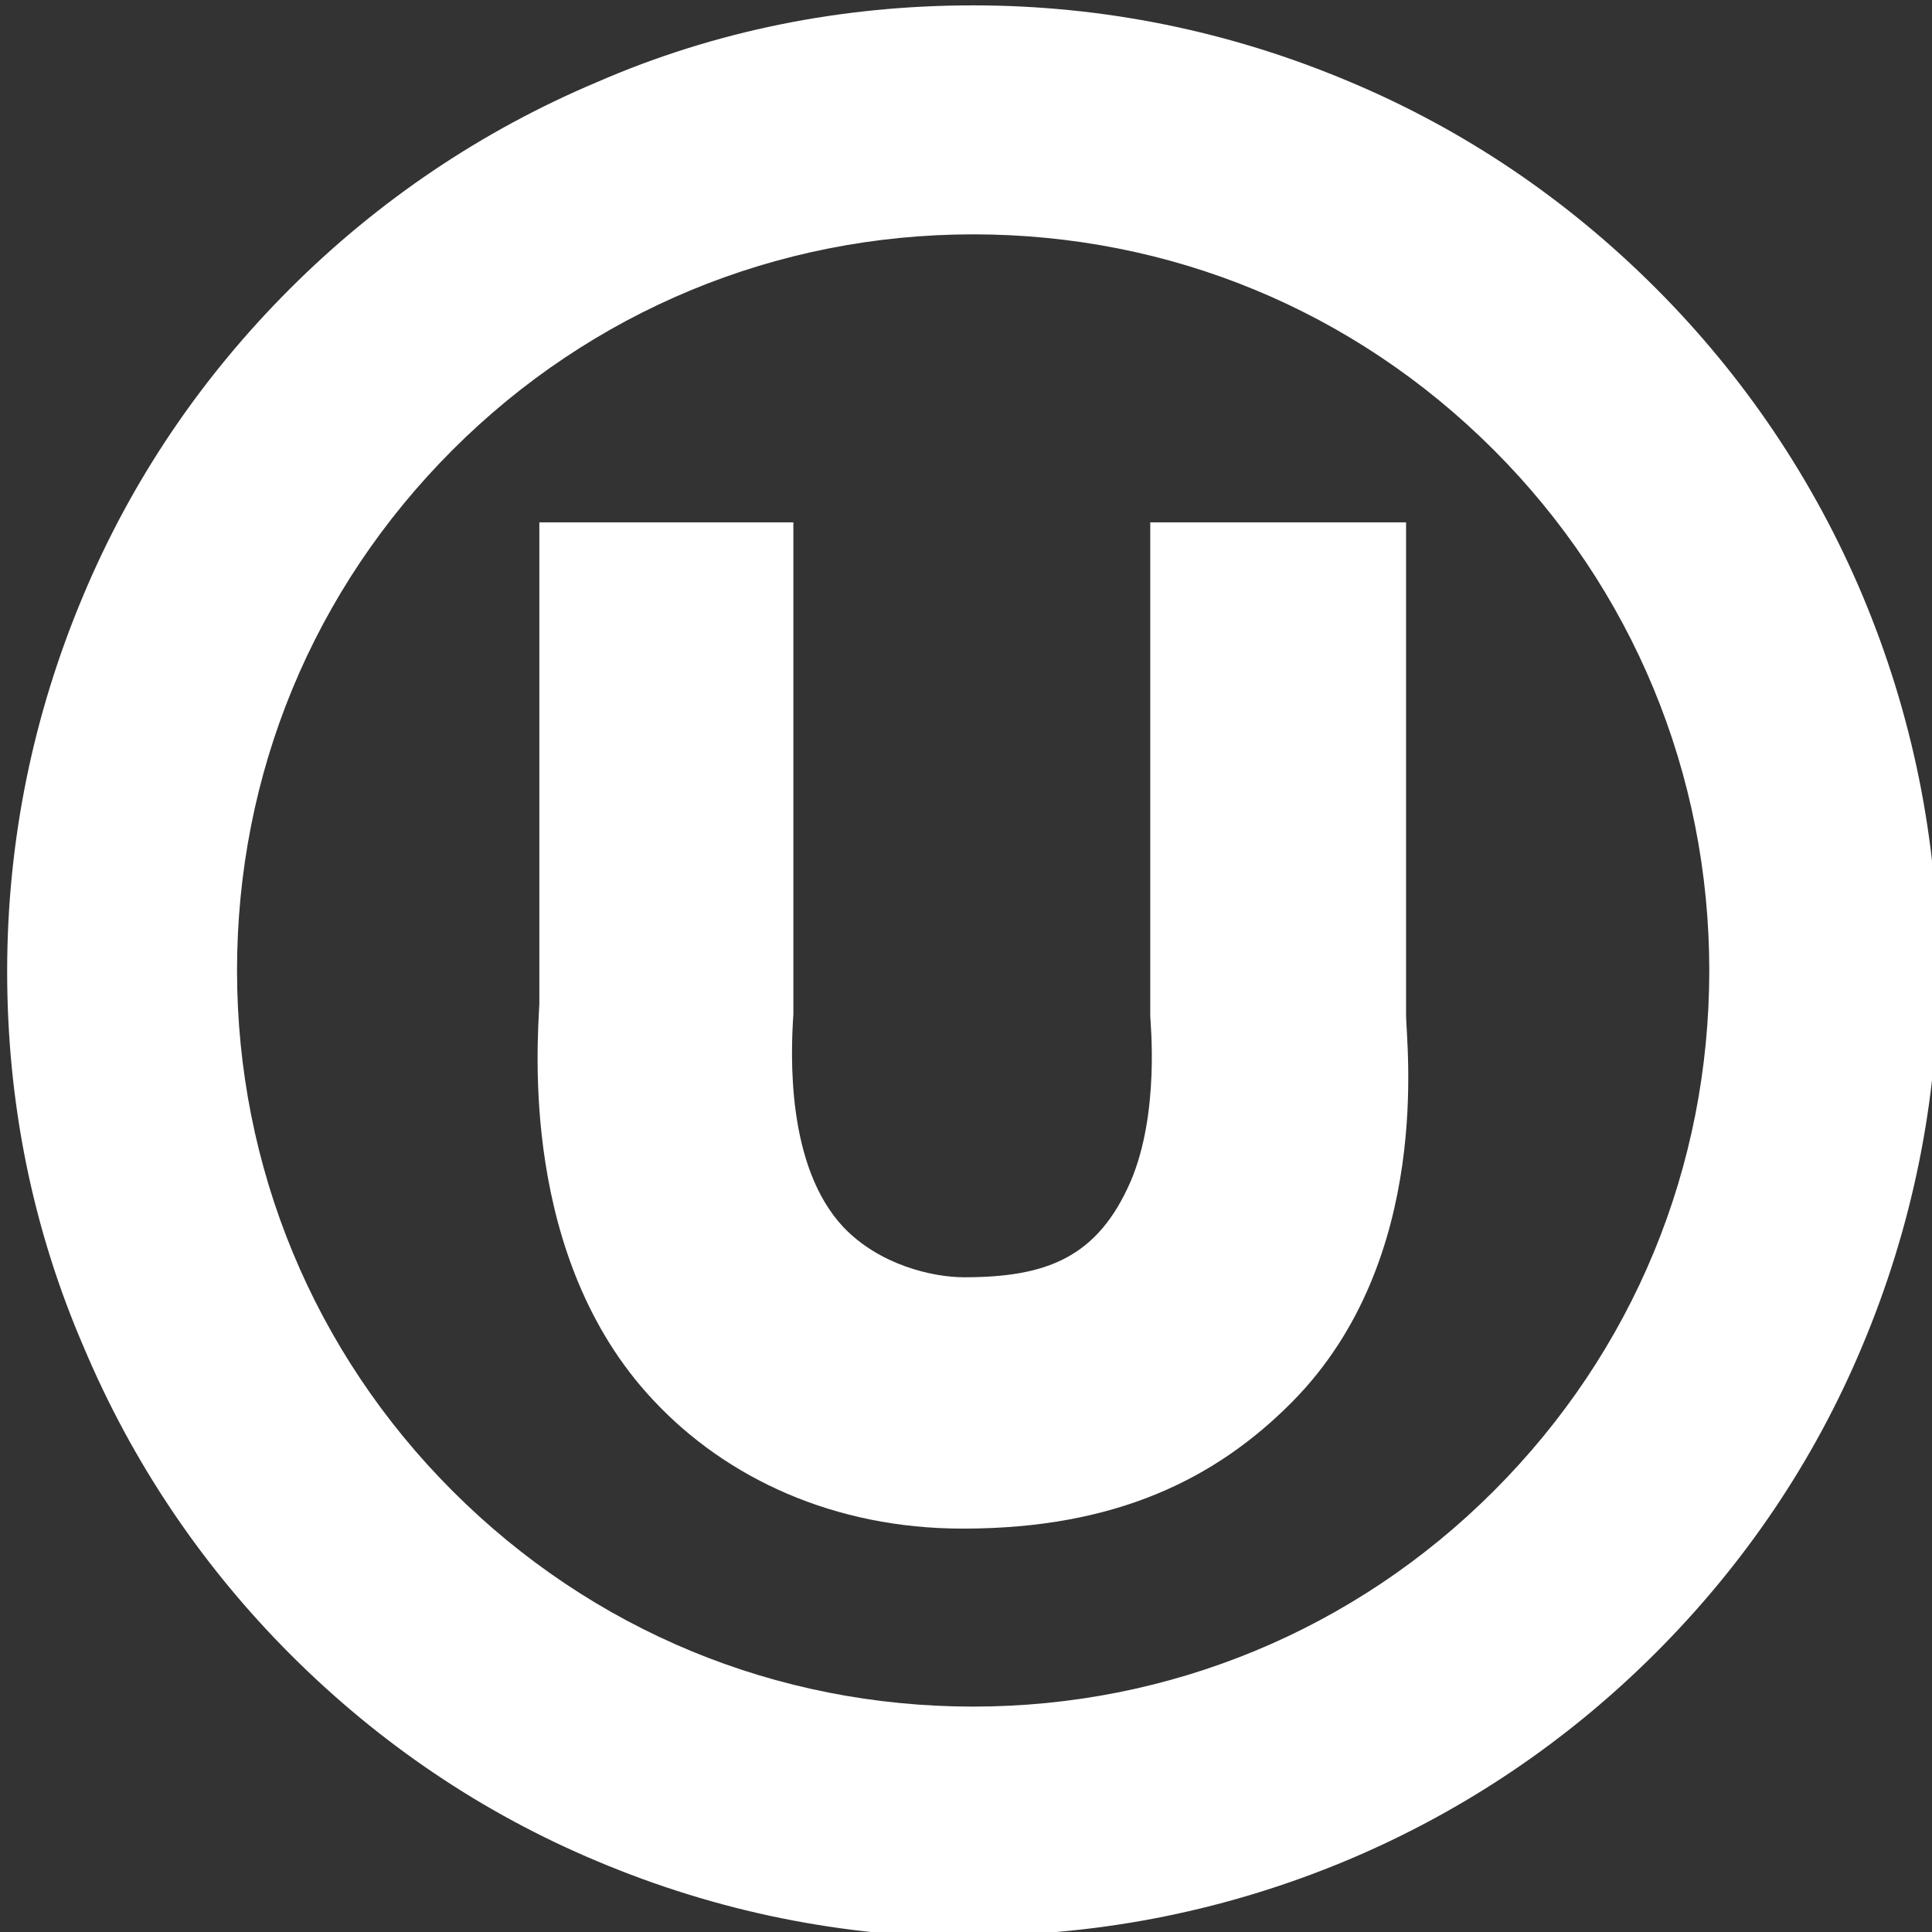
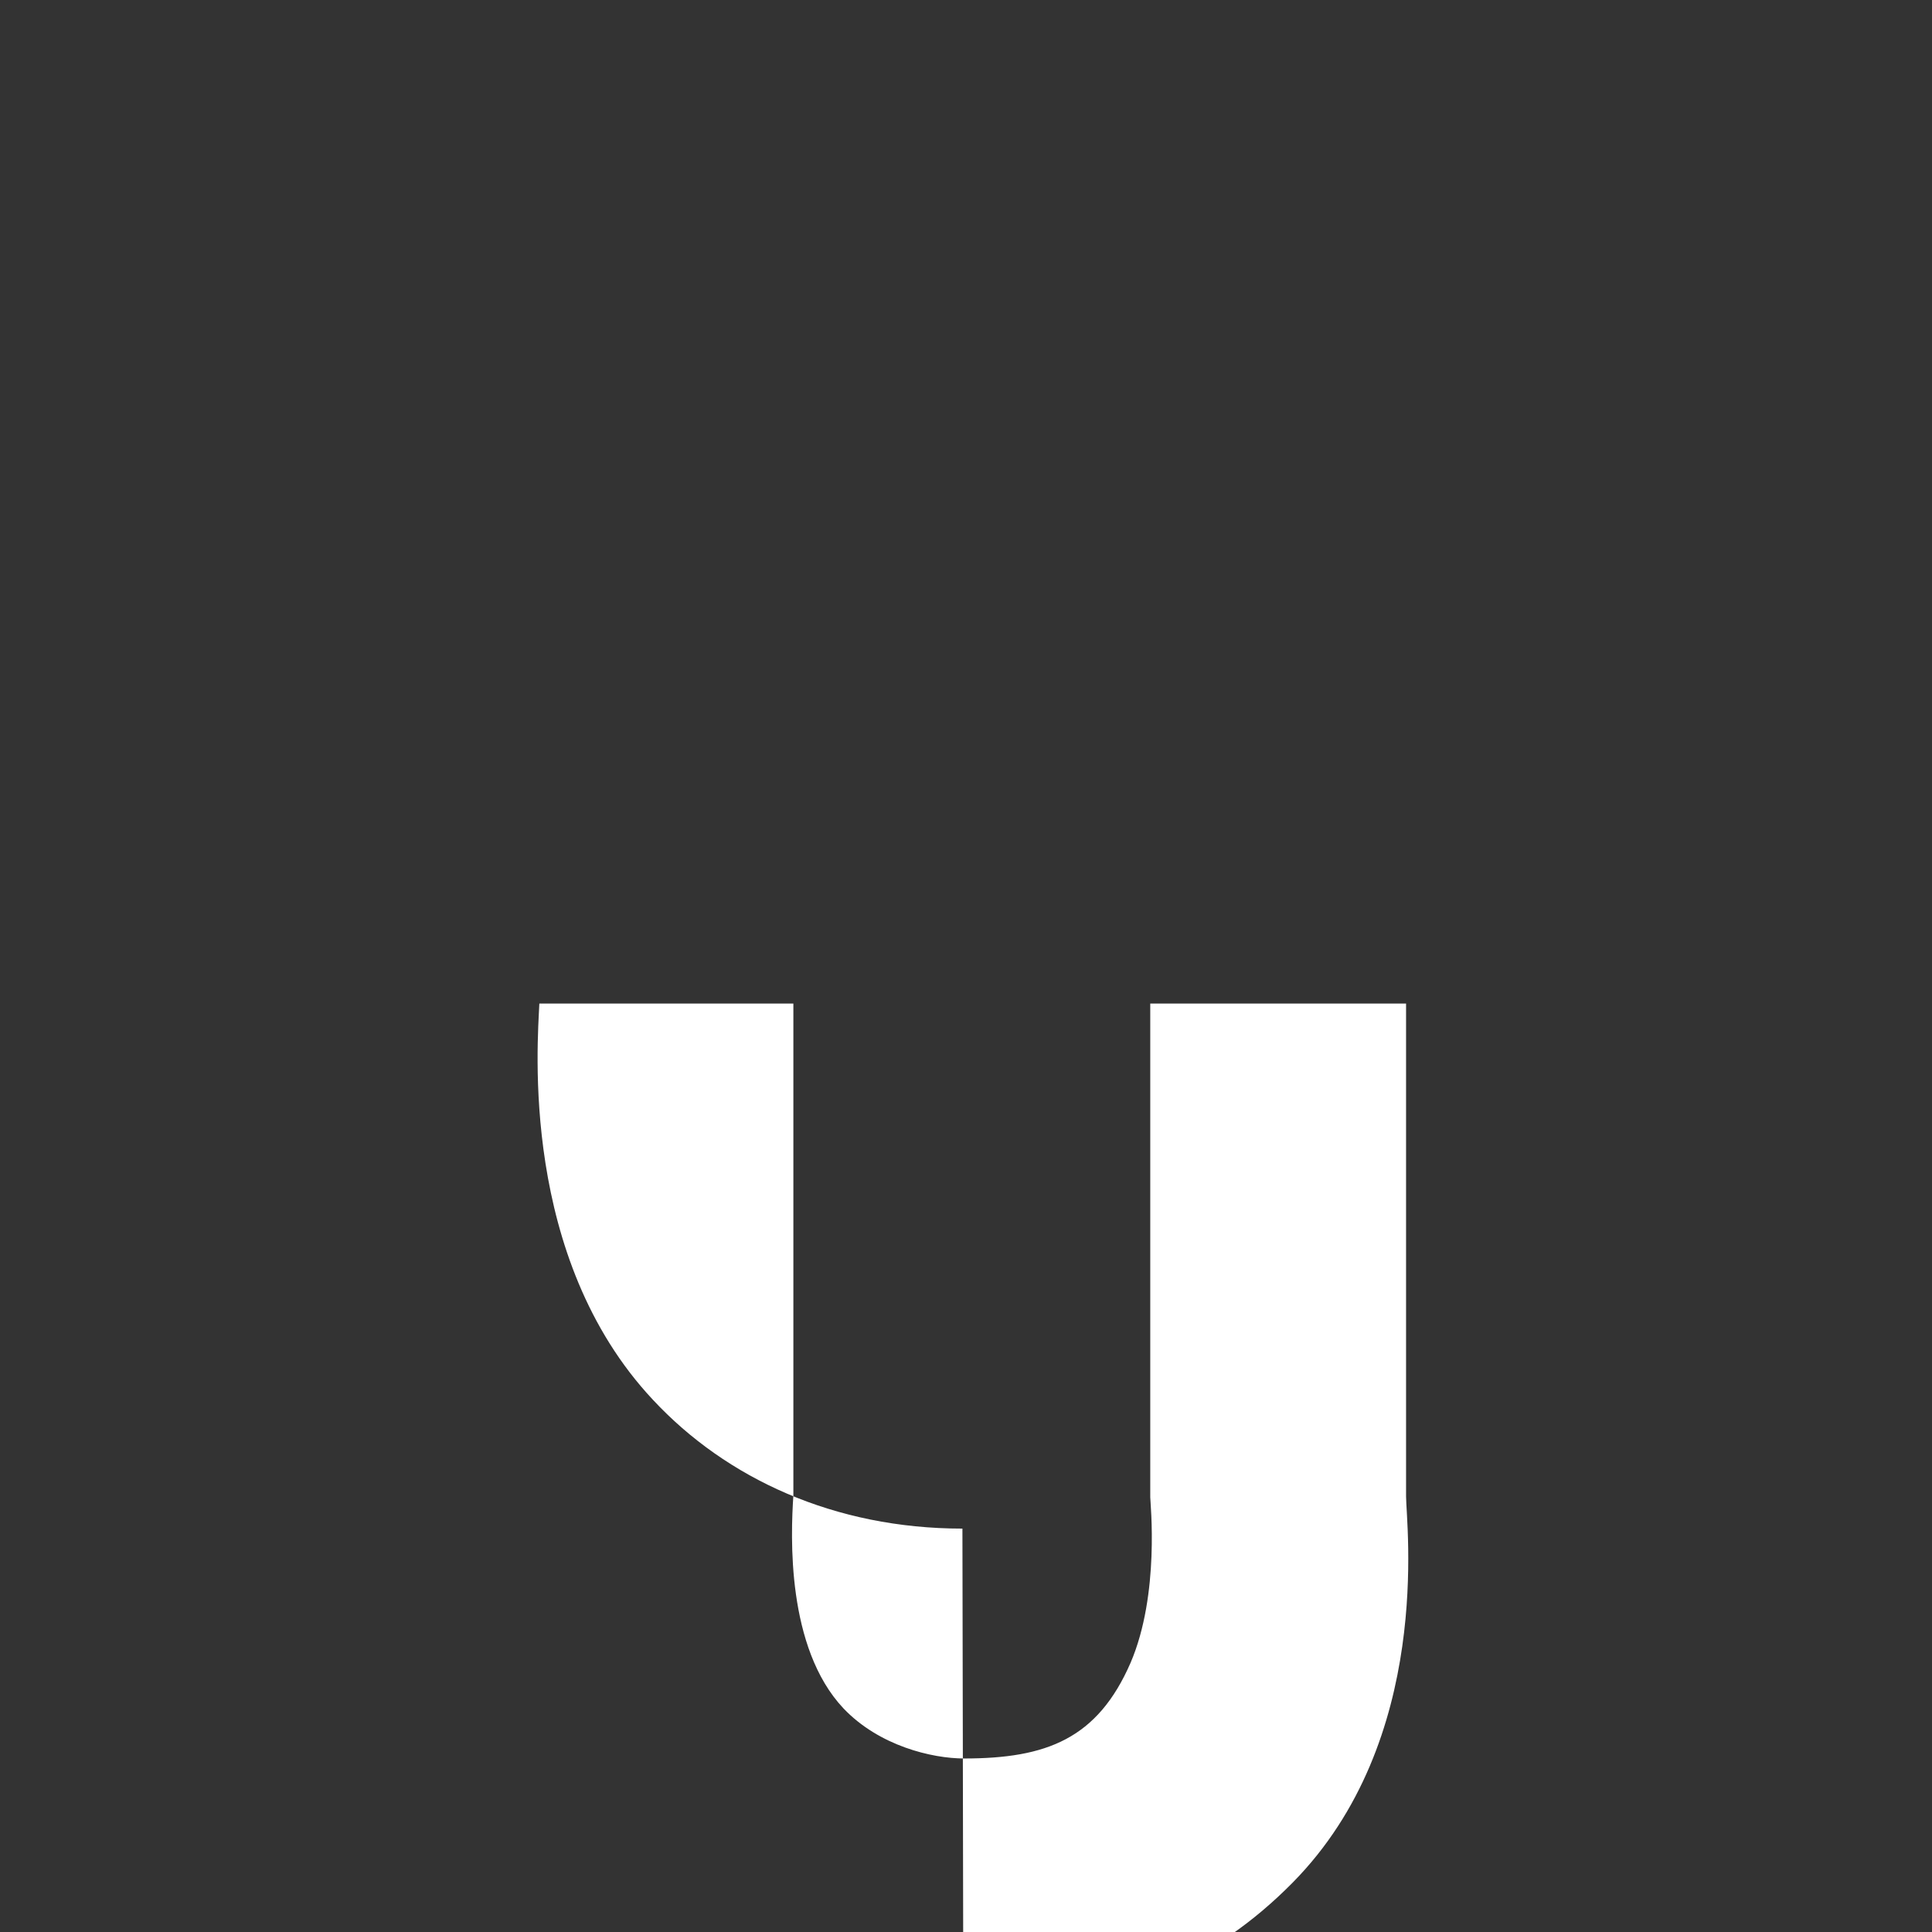
<svg xmlns="http://www.w3.org/2000/svg" id="Layer_1" version="1.1" viewBox="0 0 216 216">
  <rect x="0" y="0" width="216" height="216" fill="#333333" stroke="none" />
-   <path d="M107.6,170.9c-14.3,0-26.4-5.6-34.6-14.4-14.9-15.9-12.9-39.8-12.7-44.3v-53.8h28.4v55c-.3,4.5-.8,17,5.6,23.8,4,4.2,9.9,5.6,13.5,5.6,9.2,0,14.9-2.2,18.6-10.7,3.3-7.7,2.2-17.9,2.2-18.5h0c0-.1,0-.1,0-.1v-55.1s28.6,0,28.6,0v55.1c0,3.1,3.1,27.2-12.7,43.2-8.5,8.6-19.7,14.2-36.8,14.2Z" fill="#fff" />
-   <path d="M108.8,216.6c-14.6,0-28.7-2.9-42-8.5-12.9-5.4-24.4-13.2-34.3-23.1-9.9-9.9-17.7-21.5-23.1-34.3C3.6,137.3.8,123.2.8,108.6s2.9-28.7,8.5-42c5.4-12.9,13.2-24.4,23.1-34.3,9.9-9.9,21.5-17.7,34.3-23.1C80,3.4,94.2.6,108.8.6s28.7,2.9,42,8.5c12.9,5.4,24.4,13.2,34.3,23.1s17.7,21.5,23.1,34.3c5.6,13.3,8.5,27.5,8.5,42s-2.9,28.7-8.5,42c-5.4,12.9-13.2,24.4-23.1,34.3-9.9,9.9-21.5,17.7-34.3,23.1-13.3,5.6-27.5,8.5-42,8.5ZM108.8,26.2c-22,0-42.7,8.6-58.2,24.1-15.6,15.6-24.1,36.2-24.1,58.2s8.6,42.7,24.1,58.2c15.6,15.6,36.2,24.1,58.2,24.1s42.7-8.6,58.2-24.1c15.6-15.6,24.1-36.2,24.1-58.2s-8.6-42.7-24.1-58.2c-15.6-15.6-36.2-24.1-58.2-24.1Z" fill="#fff" />
+   <path d="M107.6,170.9c-14.3,0-26.4-5.6-34.6-14.4-14.9-15.9-12.9-39.8-12.7-44.3h28.4v55c-.3,4.5-.8,17,5.6,23.8,4,4.2,9.9,5.6,13.5,5.6,9.2,0,14.9-2.2,18.6-10.7,3.3-7.7,2.2-17.9,2.2-18.5h0c0-.1,0-.1,0-.1v-55.1s28.6,0,28.6,0v55.1c0,3.1,3.1,27.2-12.7,43.2-8.5,8.6-19.7,14.2-36.8,14.2Z" fill="#fff" />
</svg>